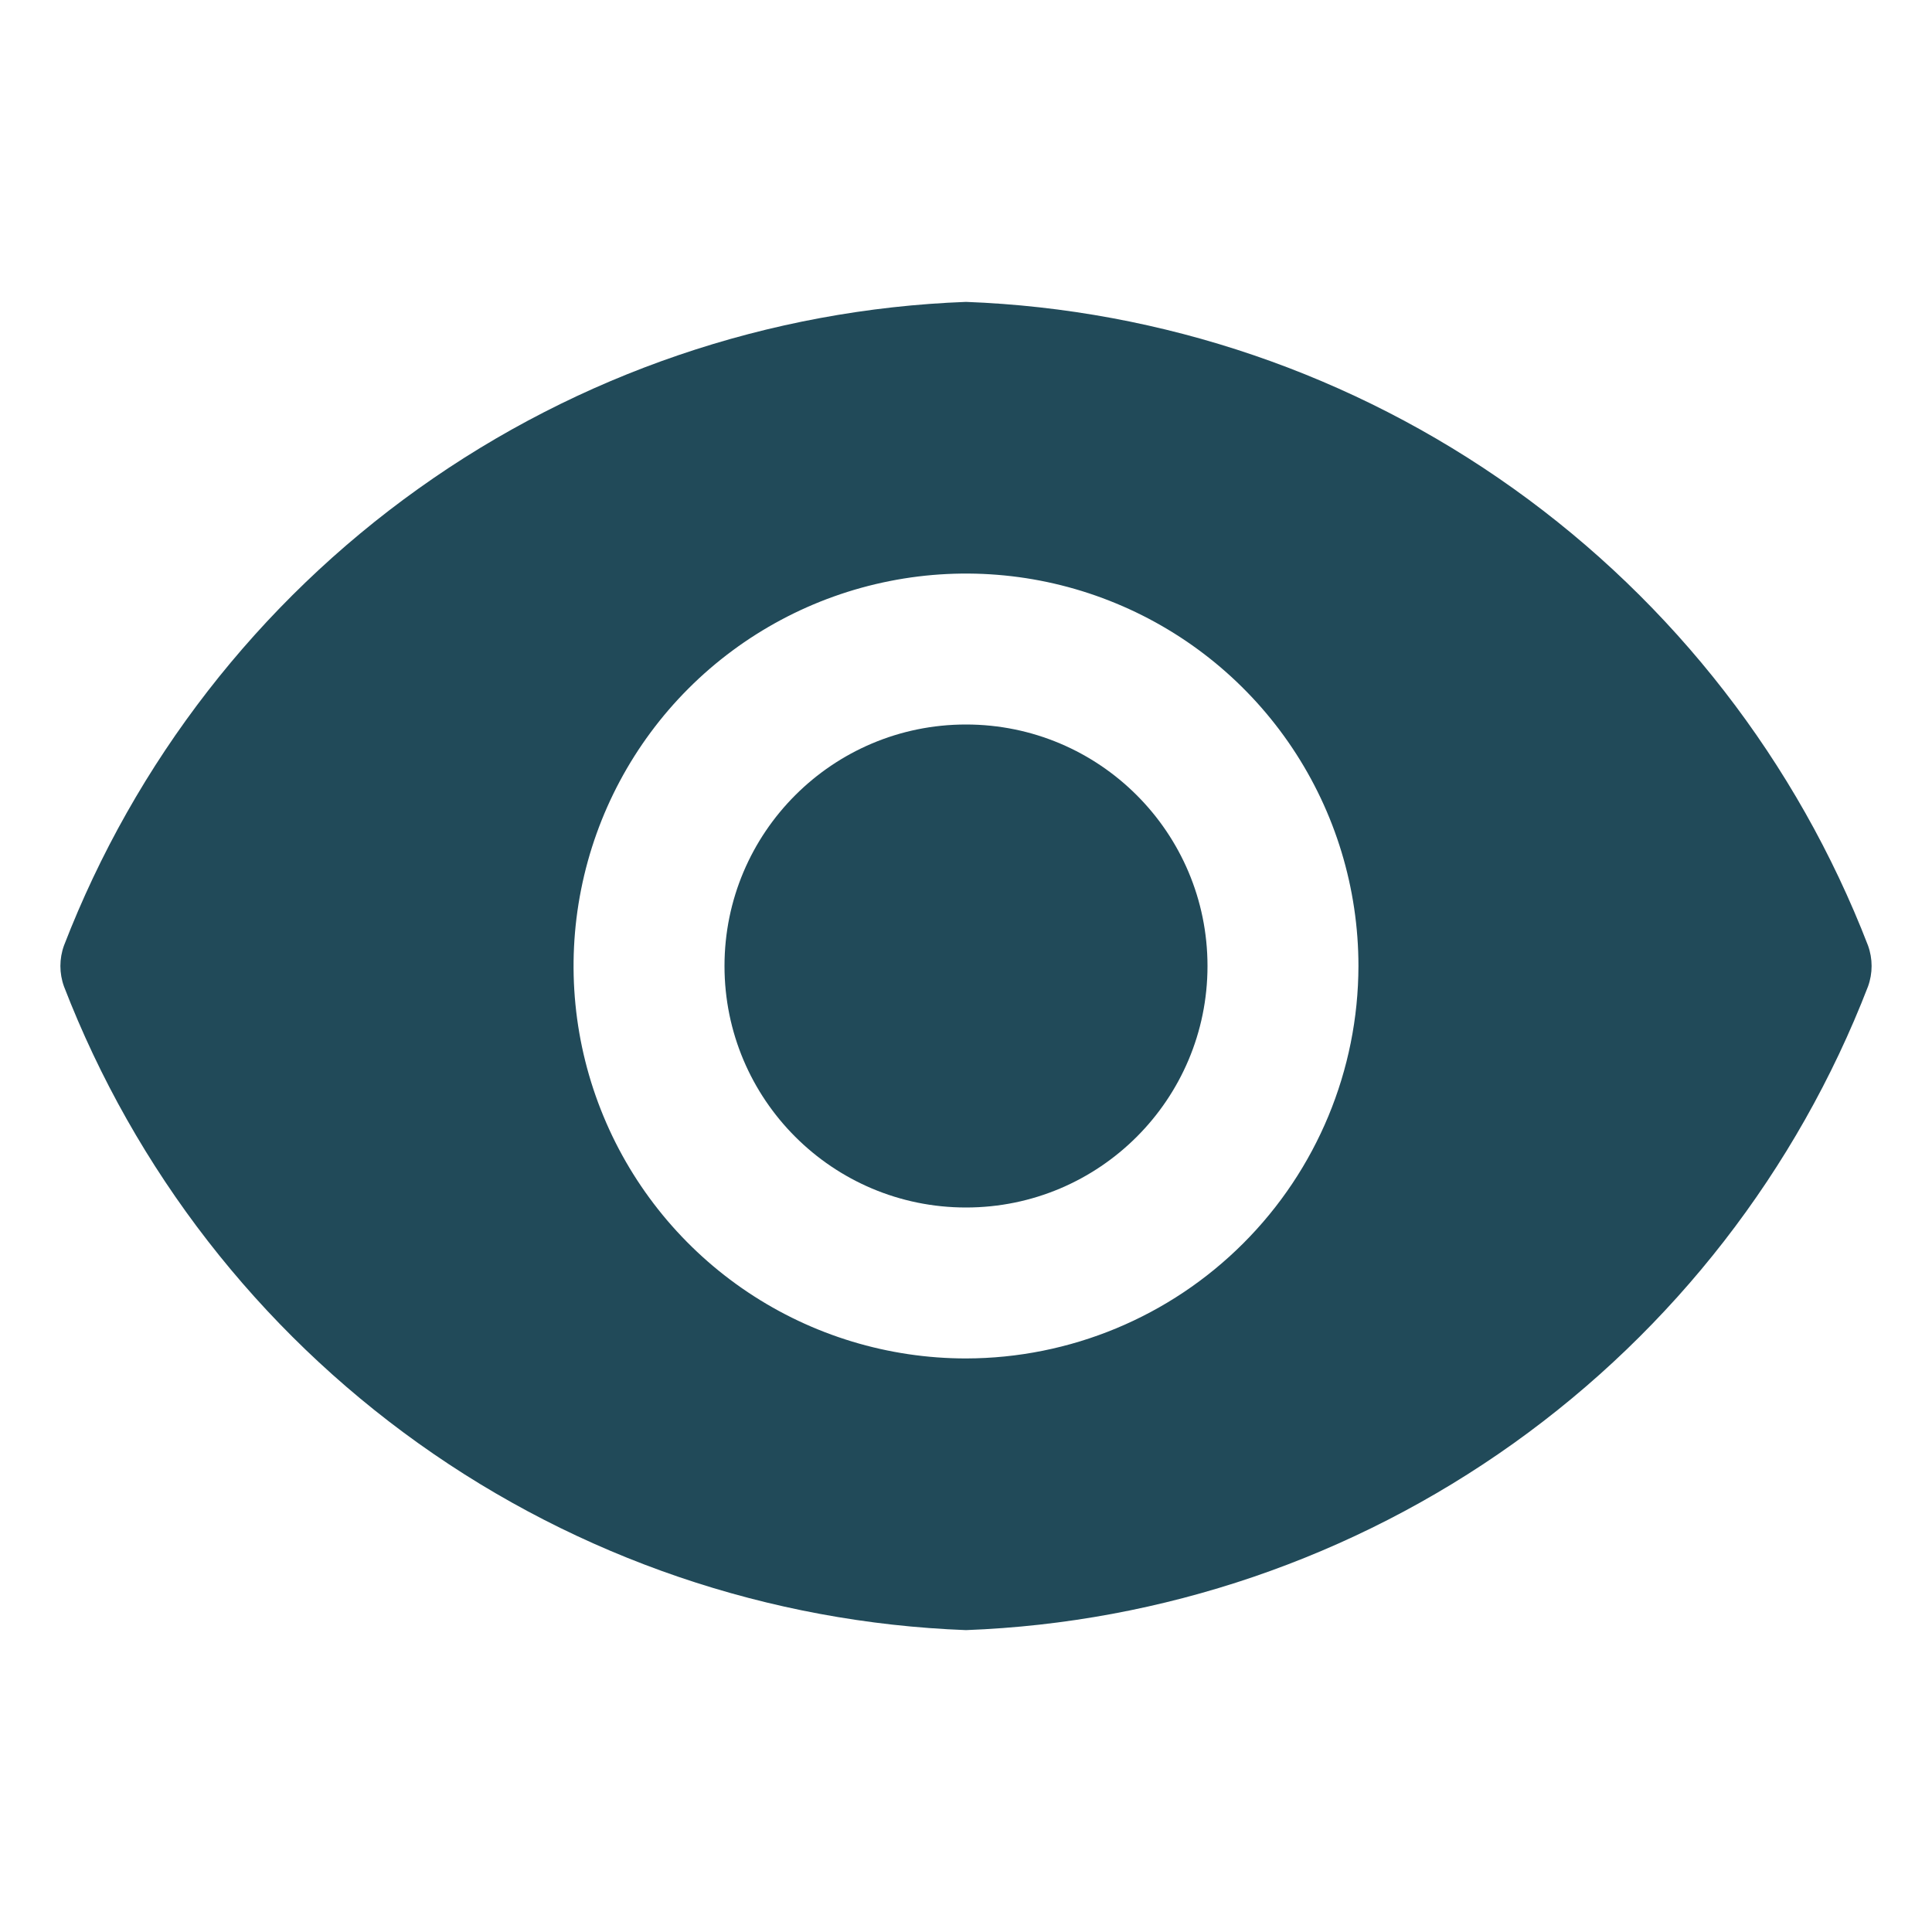
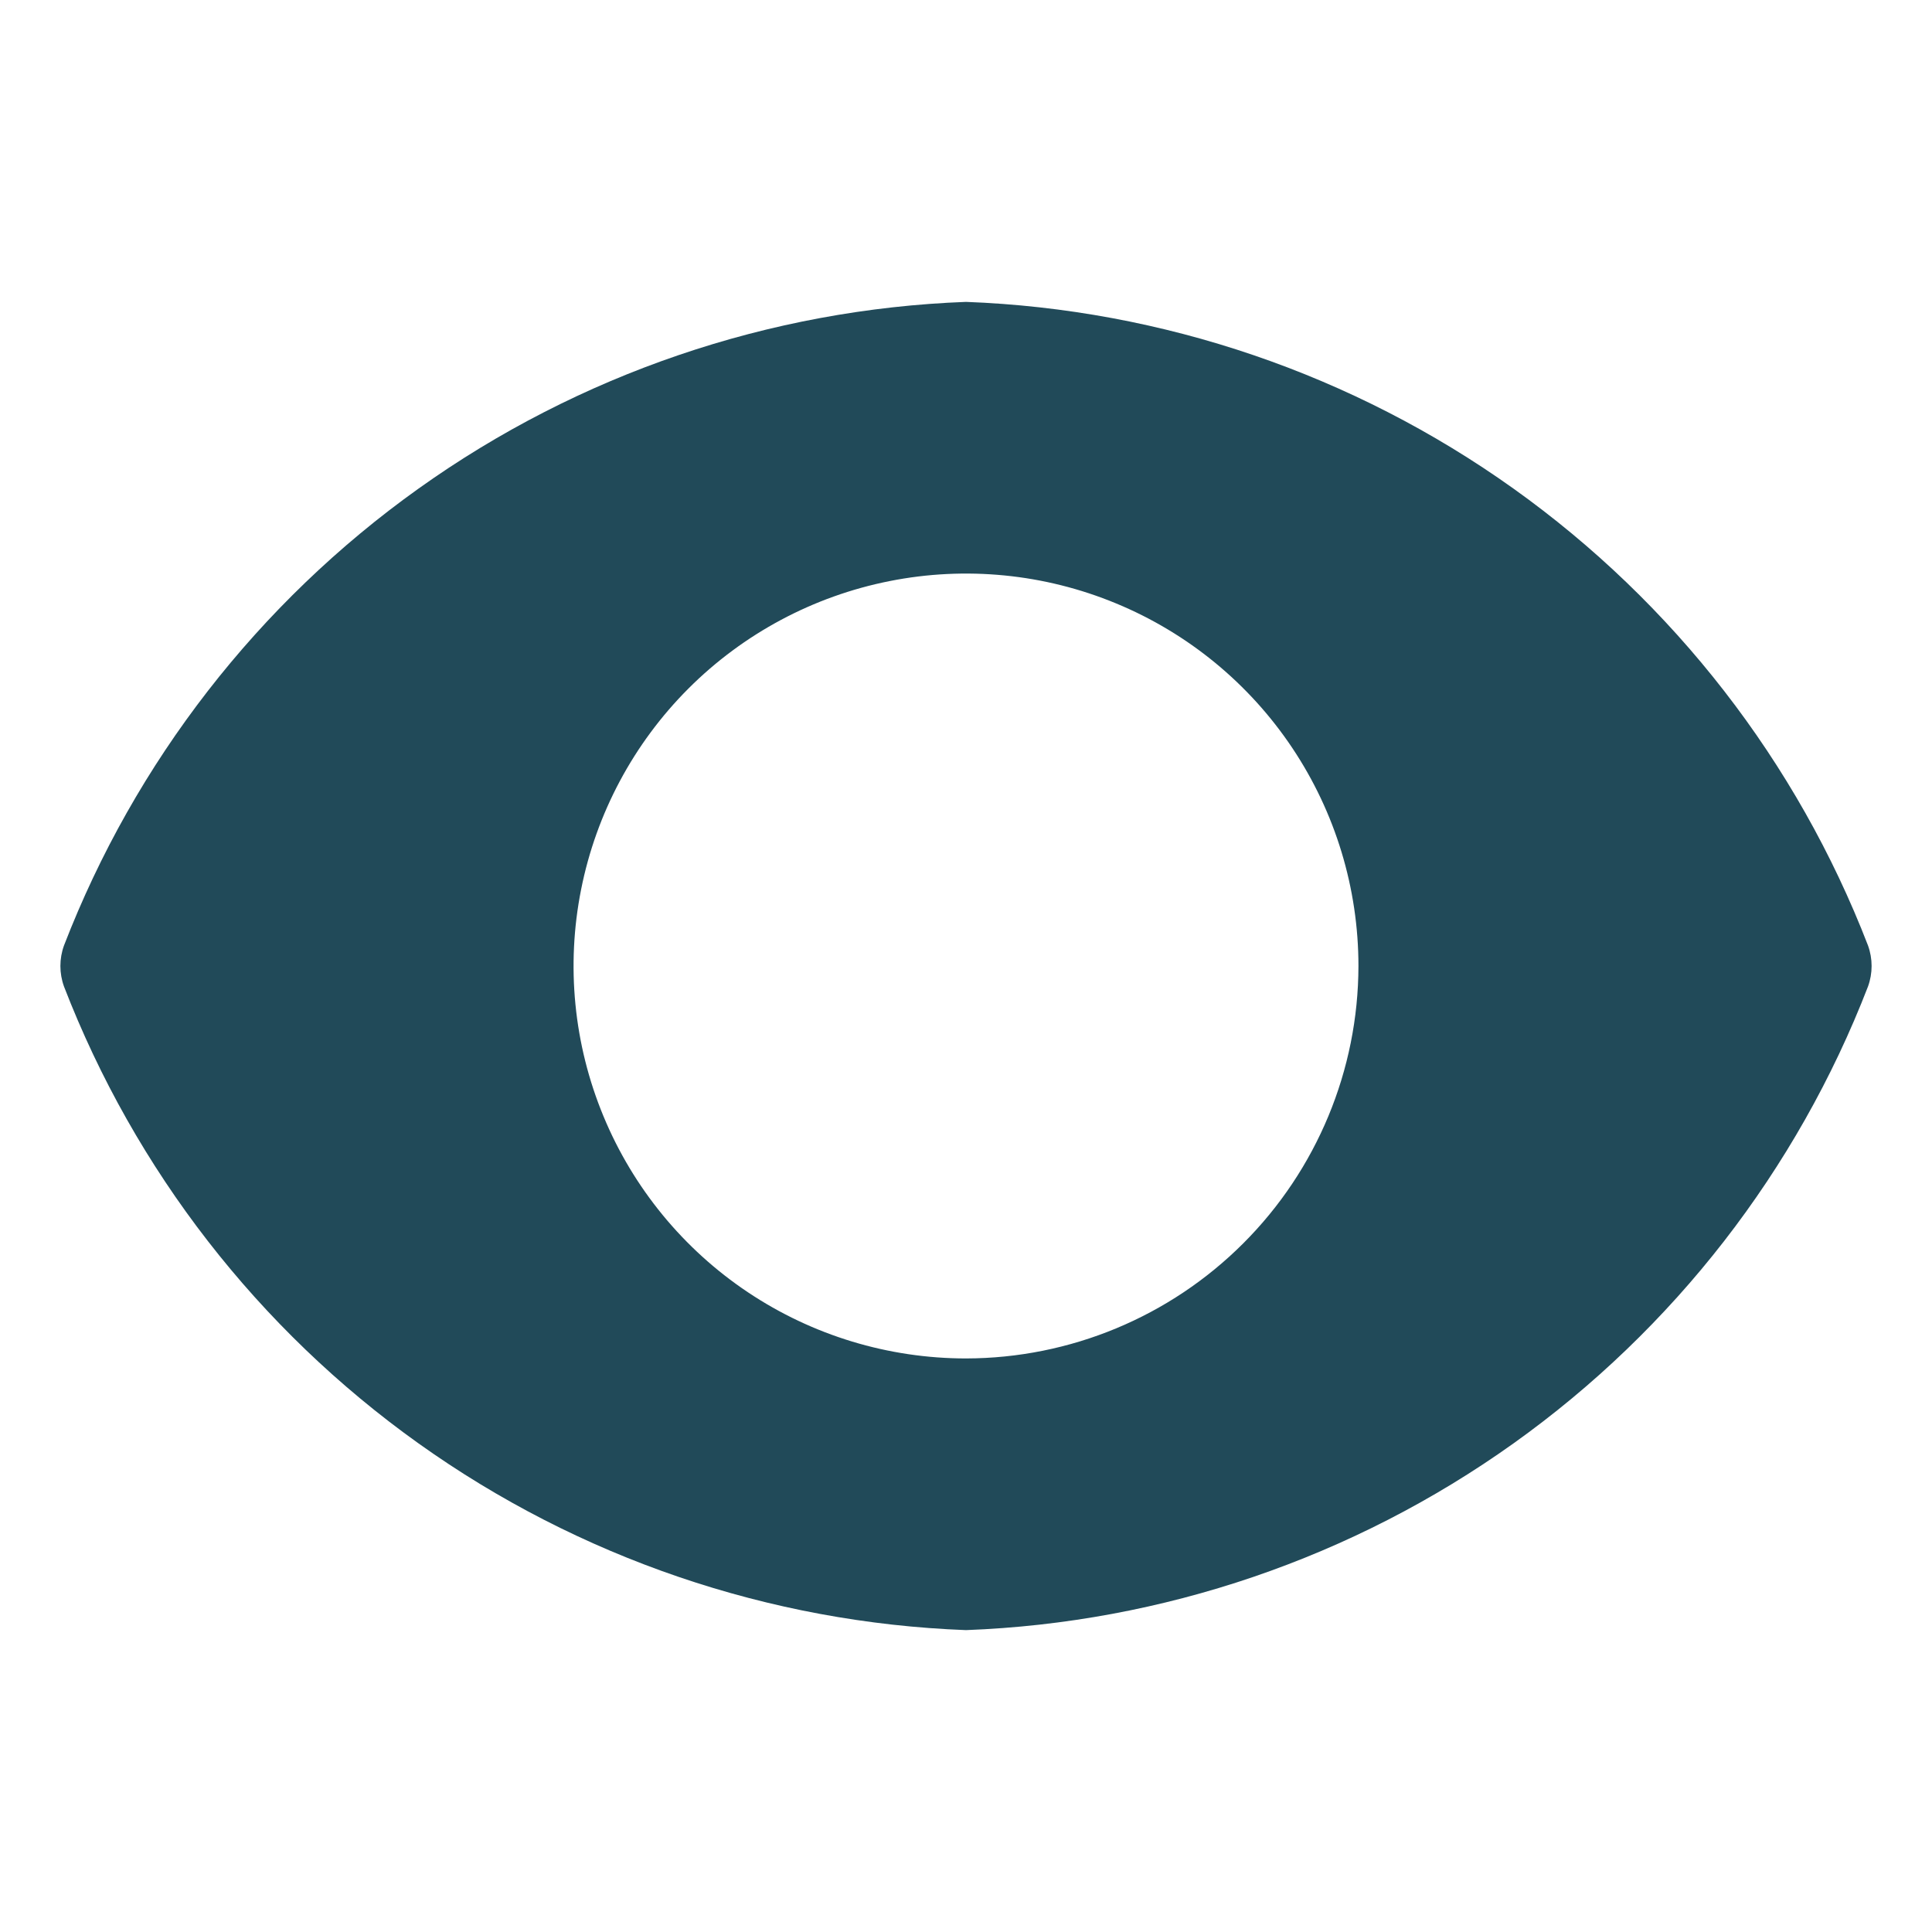
<svg xmlns="http://www.w3.org/2000/svg" width="47" height="47" viewBox="0 0 47 47" fill="none">
-   <path d="M23.5 29.375C26.745 29.375 29.375 26.745 29.375 23.5C29.375 20.255 26.745 17.625 23.5 17.625C20.255 17.625 17.625 20.255 17.625 23.5C17.625 26.745 20.255 29.375 23.5 29.375Z" fill="#214A59" />
  <path d="M45.443 23.001C43.716 18.532 40.717 14.668 36.817 11.885C32.917 9.103 28.287 7.524 23.5 7.344C18.713 7.524 14.083 9.103 10.183 11.885C6.283 14.668 3.284 18.532 1.557 23.001C1.44 23.323 1.44 23.677 1.557 23.999C3.284 28.468 6.283 32.332 10.183 35.115C14.083 37.897 18.713 39.476 23.5 39.656C28.287 39.476 32.917 37.897 36.817 35.115C40.717 32.332 43.716 28.468 45.443 23.999C45.56 23.677 45.56 23.323 45.443 23.001ZM23.5 33.047C21.612 33.047 19.766 32.487 18.196 31.438C16.626 30.389 15.402 28.898 14.68 27.153C13.957 25.409 13.768 23.489 14.137 21.637C14.505 19.786 15.414 18.084 16.749 16.749C18.084 15.414 19.786 14.505 21.637 14.137C23.489 13.768 25.409 13.957 27.153 14.68C28.898 15.402 30.389 16.626 31.438 18.196C32.487 19.766 33.047 21.612 33.047 23.5C33.043 26.031 32.036 28.457 30.246 30.246C28.457 32.036 26.031 33.043 23.5 33.047Z" fill="#214A59" />
</svg>